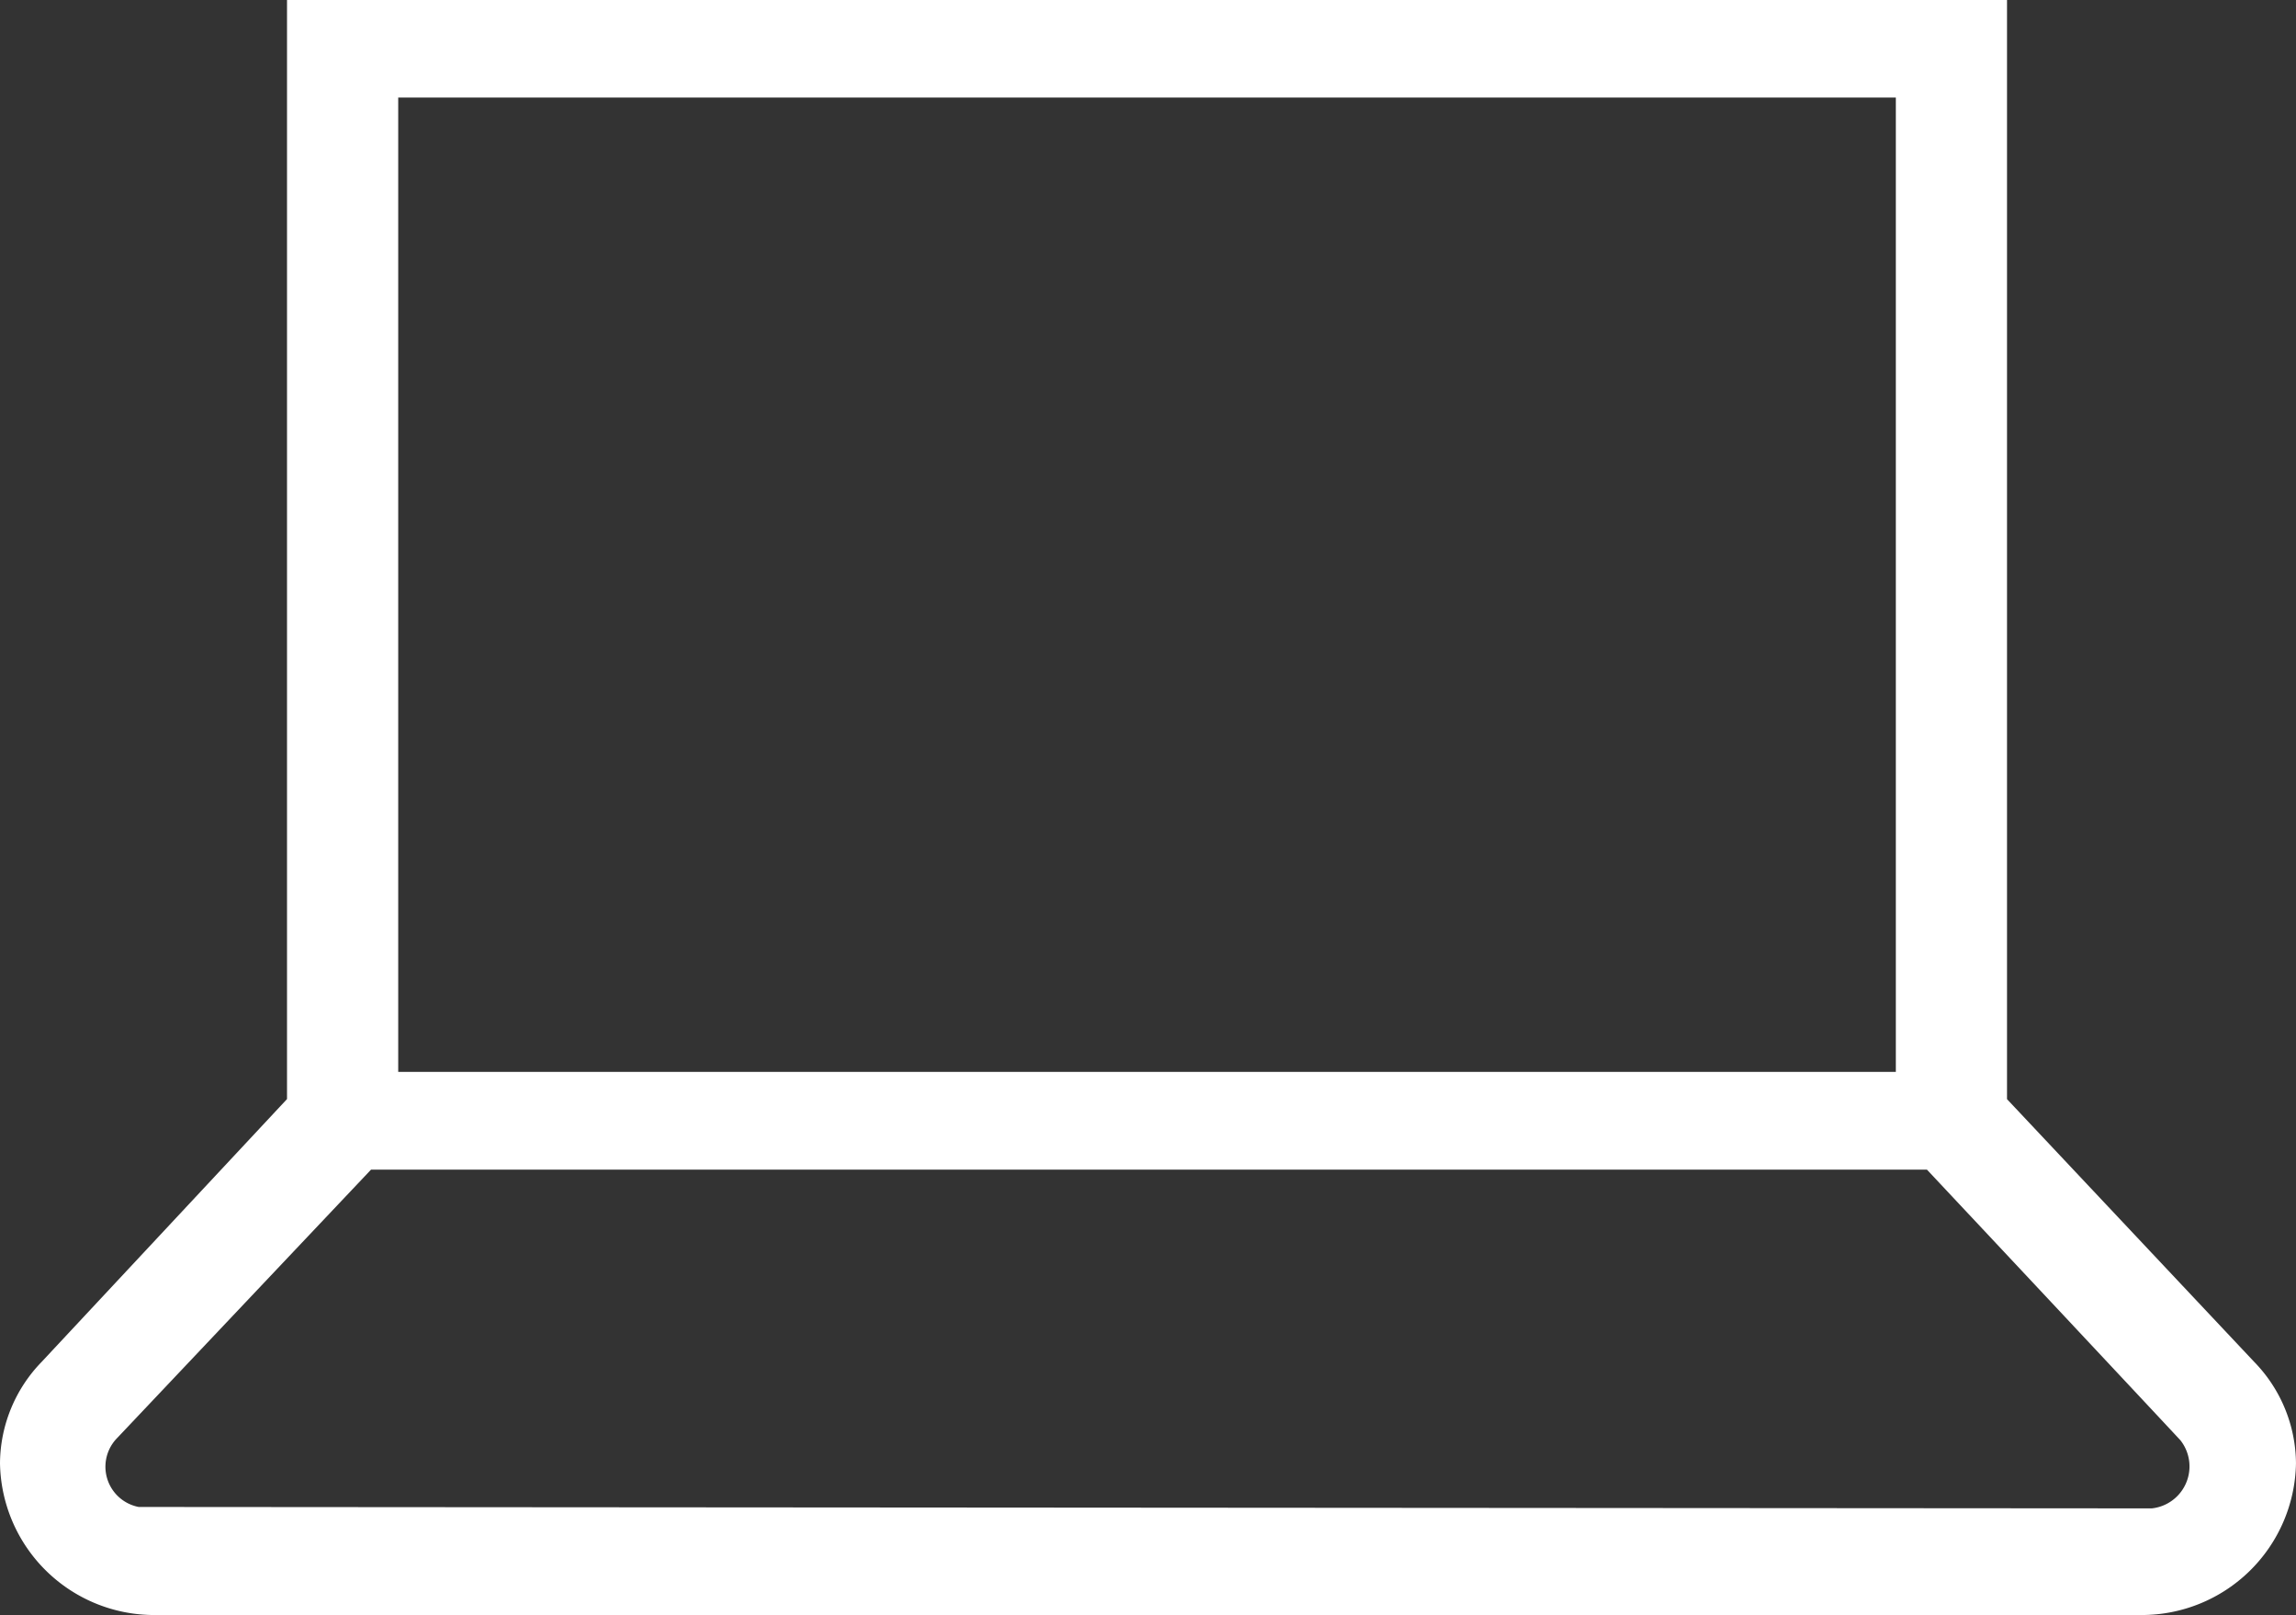
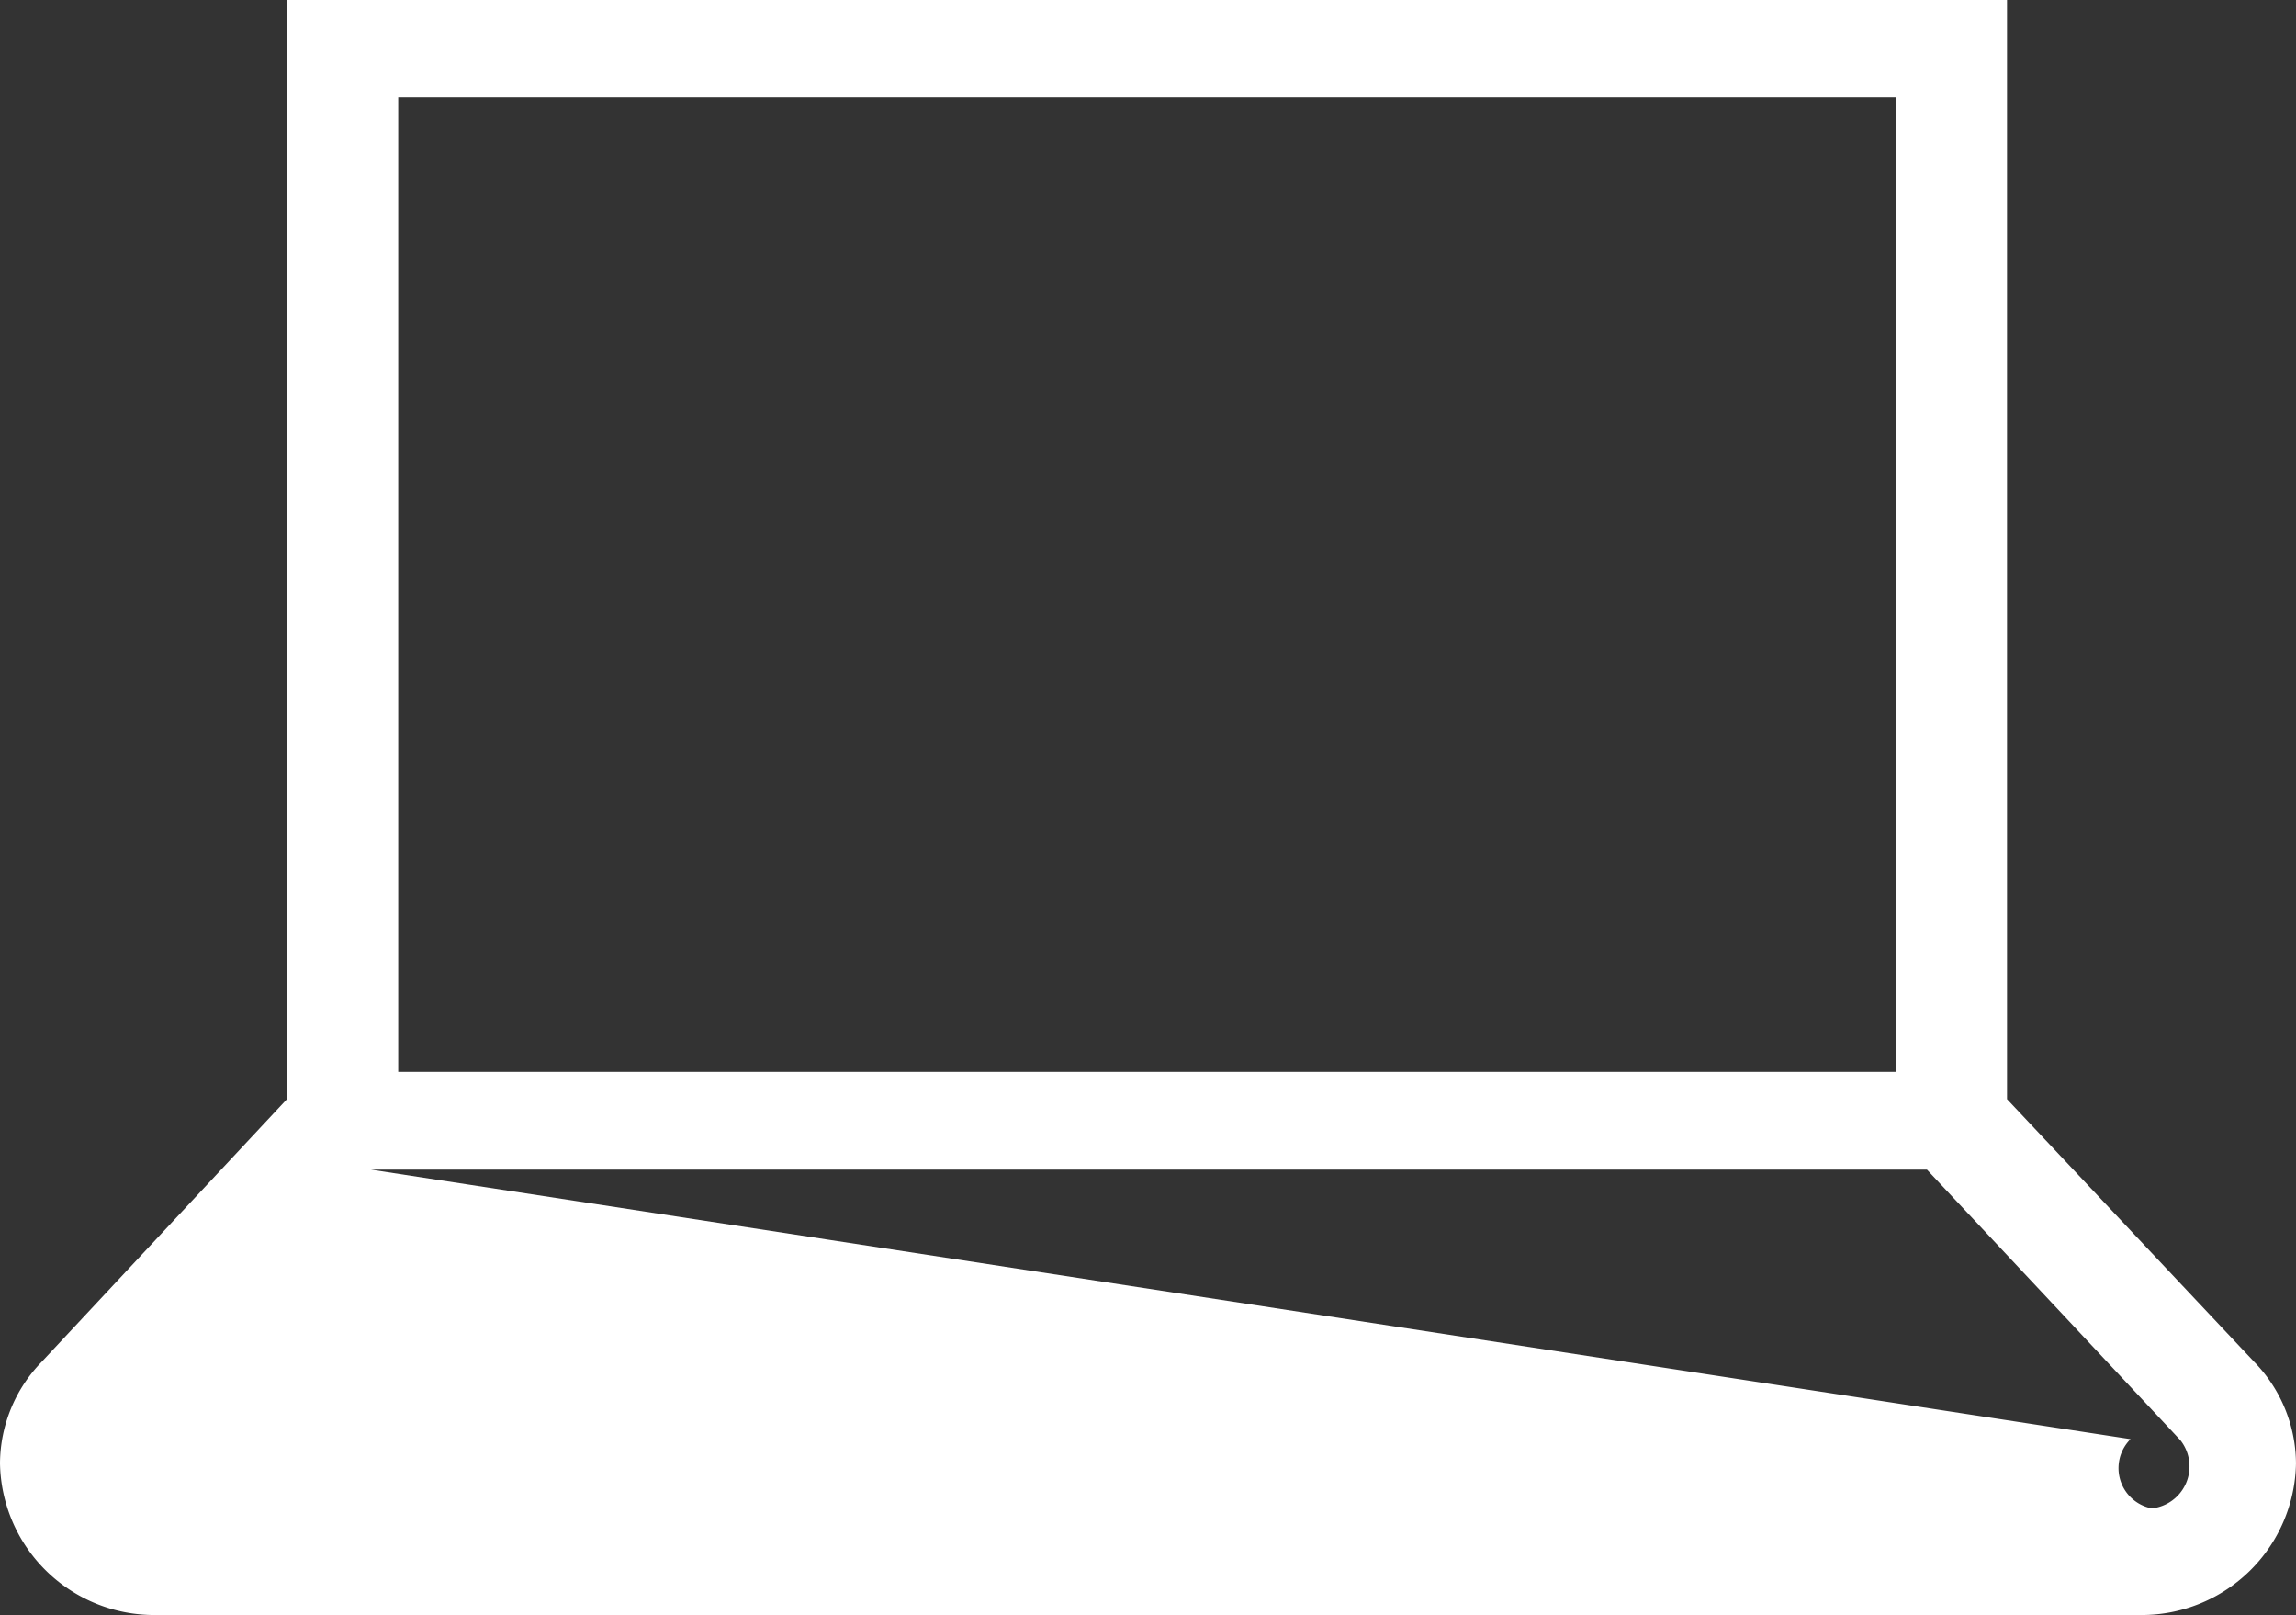
<svg xmlns="http://www.w3.org/2000/svg" width="103.737" height="72.948" viewBox="0 0 103.737 72.948">
  <rect x="0" y="0" width="103.737" height="72.948" fill="#333333" stroke="none" />
  <g id="i-internet" transform="translate(0 0)">
-     <path id="Path_10" data-name="Path 10" d="M453.921,239.675,442.76,227.815V178.168H365.048v49.644l-11.09,11.875a6.629,6.629,0,0,0-1.878,4.579,6.97,6.97,0,0,0,6.982,6.851h89.772a6.971,6.971,0,0,0,6.982-6.844A6.629,6.629,0,0,0,453.921,239.675Zm-83.849-57.1h67.665v44.01H370.072ZM449.3,246.3l-90.954-.064a1.851,1.851,0,0,1-.959-3.128L368.843,231h70.3c3.005,3.2,10.819,11.538,11.452,12.224A1.906,1.906,0,0,1,449.3,246.3Z" transform="translate(-352.08 -178.168)" fill="#fff" />
+     <path id="Path_10" data-name="Path 10" d="M453.921,239.675,442.76,227.815V178.168H365.048v49.644l-11.09,11.875a6.629,6.629,0,0,0-1.878,4.579,6.97,6.97,0,0,0,6.982,6.851h89.772a6.971,6.971,0,0,0,6.982-6.844A6.629,6.629,0,0,0,453.921,239.675Zm-83.849-57.1h67.665v44.01H370.072ZM449.3,246.3a1.851,1.851,0,0,1-.959-3.128L368.843,231h70.3c3.005,3.2,10.819,11.538,11.452,12.224A1.906,1.906,0,0,1,449.3,246.3Z" transform="translate(-352.08 -178.168)" fill="#fff" />
  </g>
</svg>